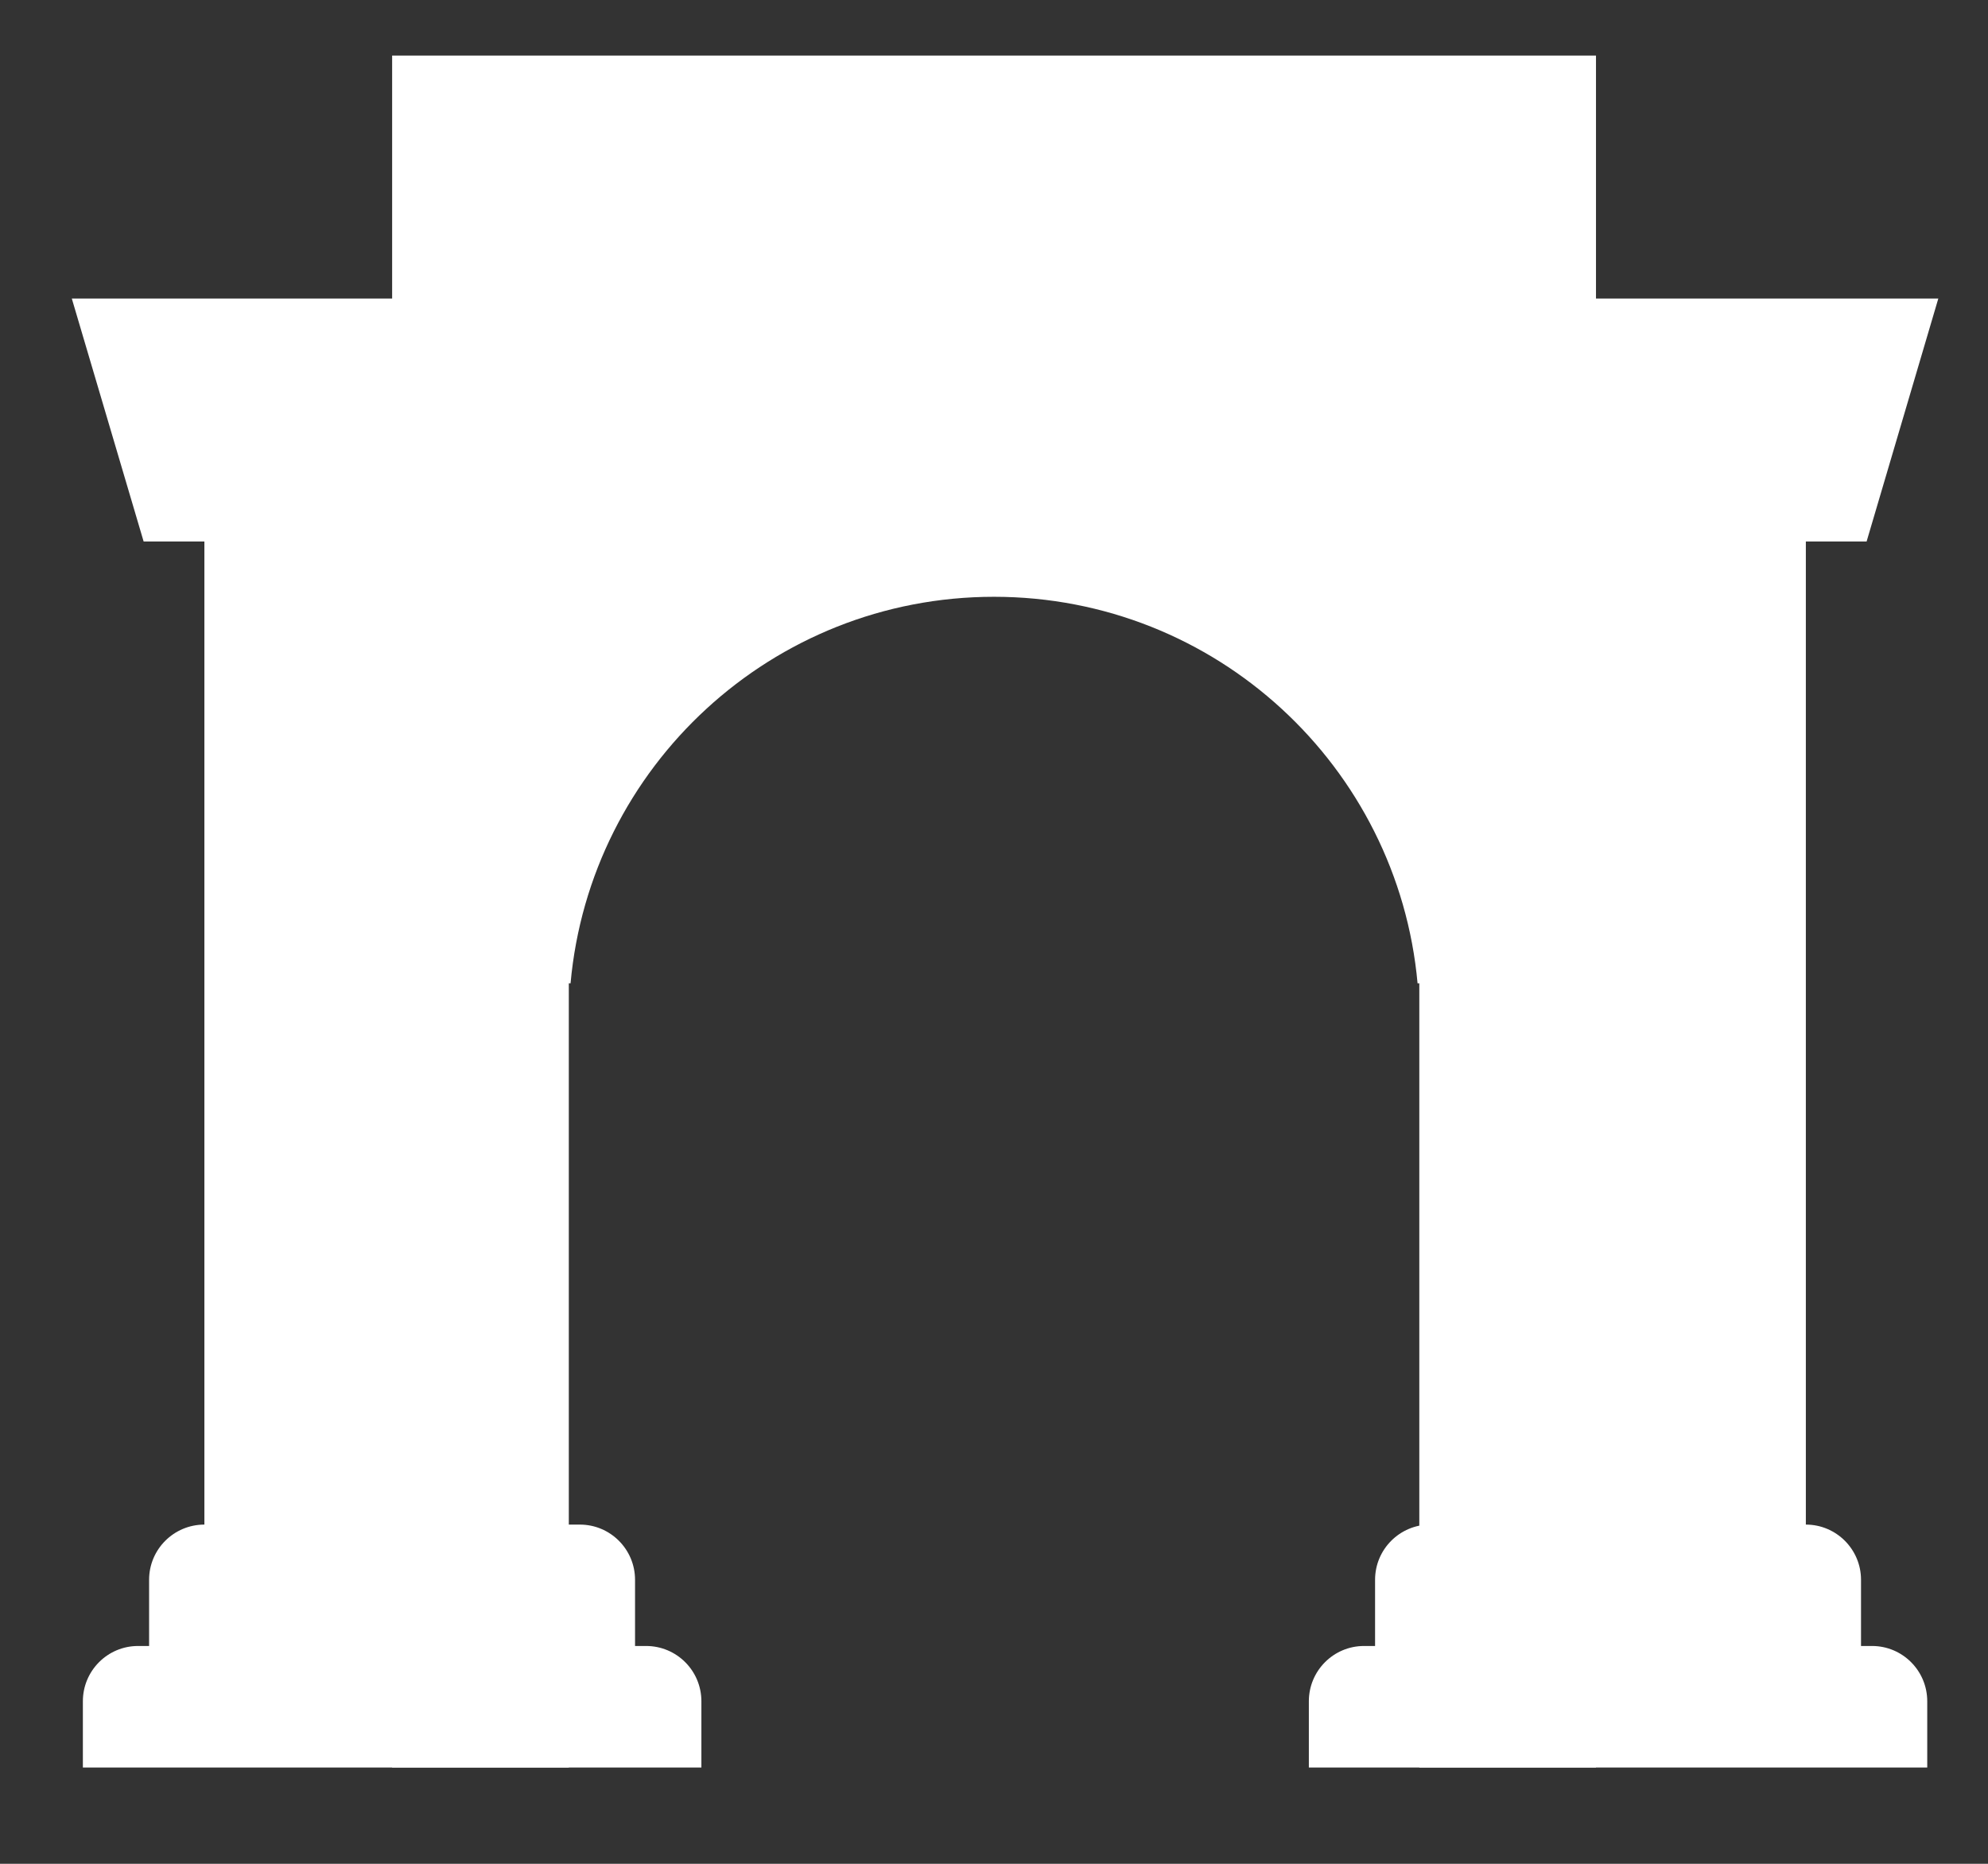
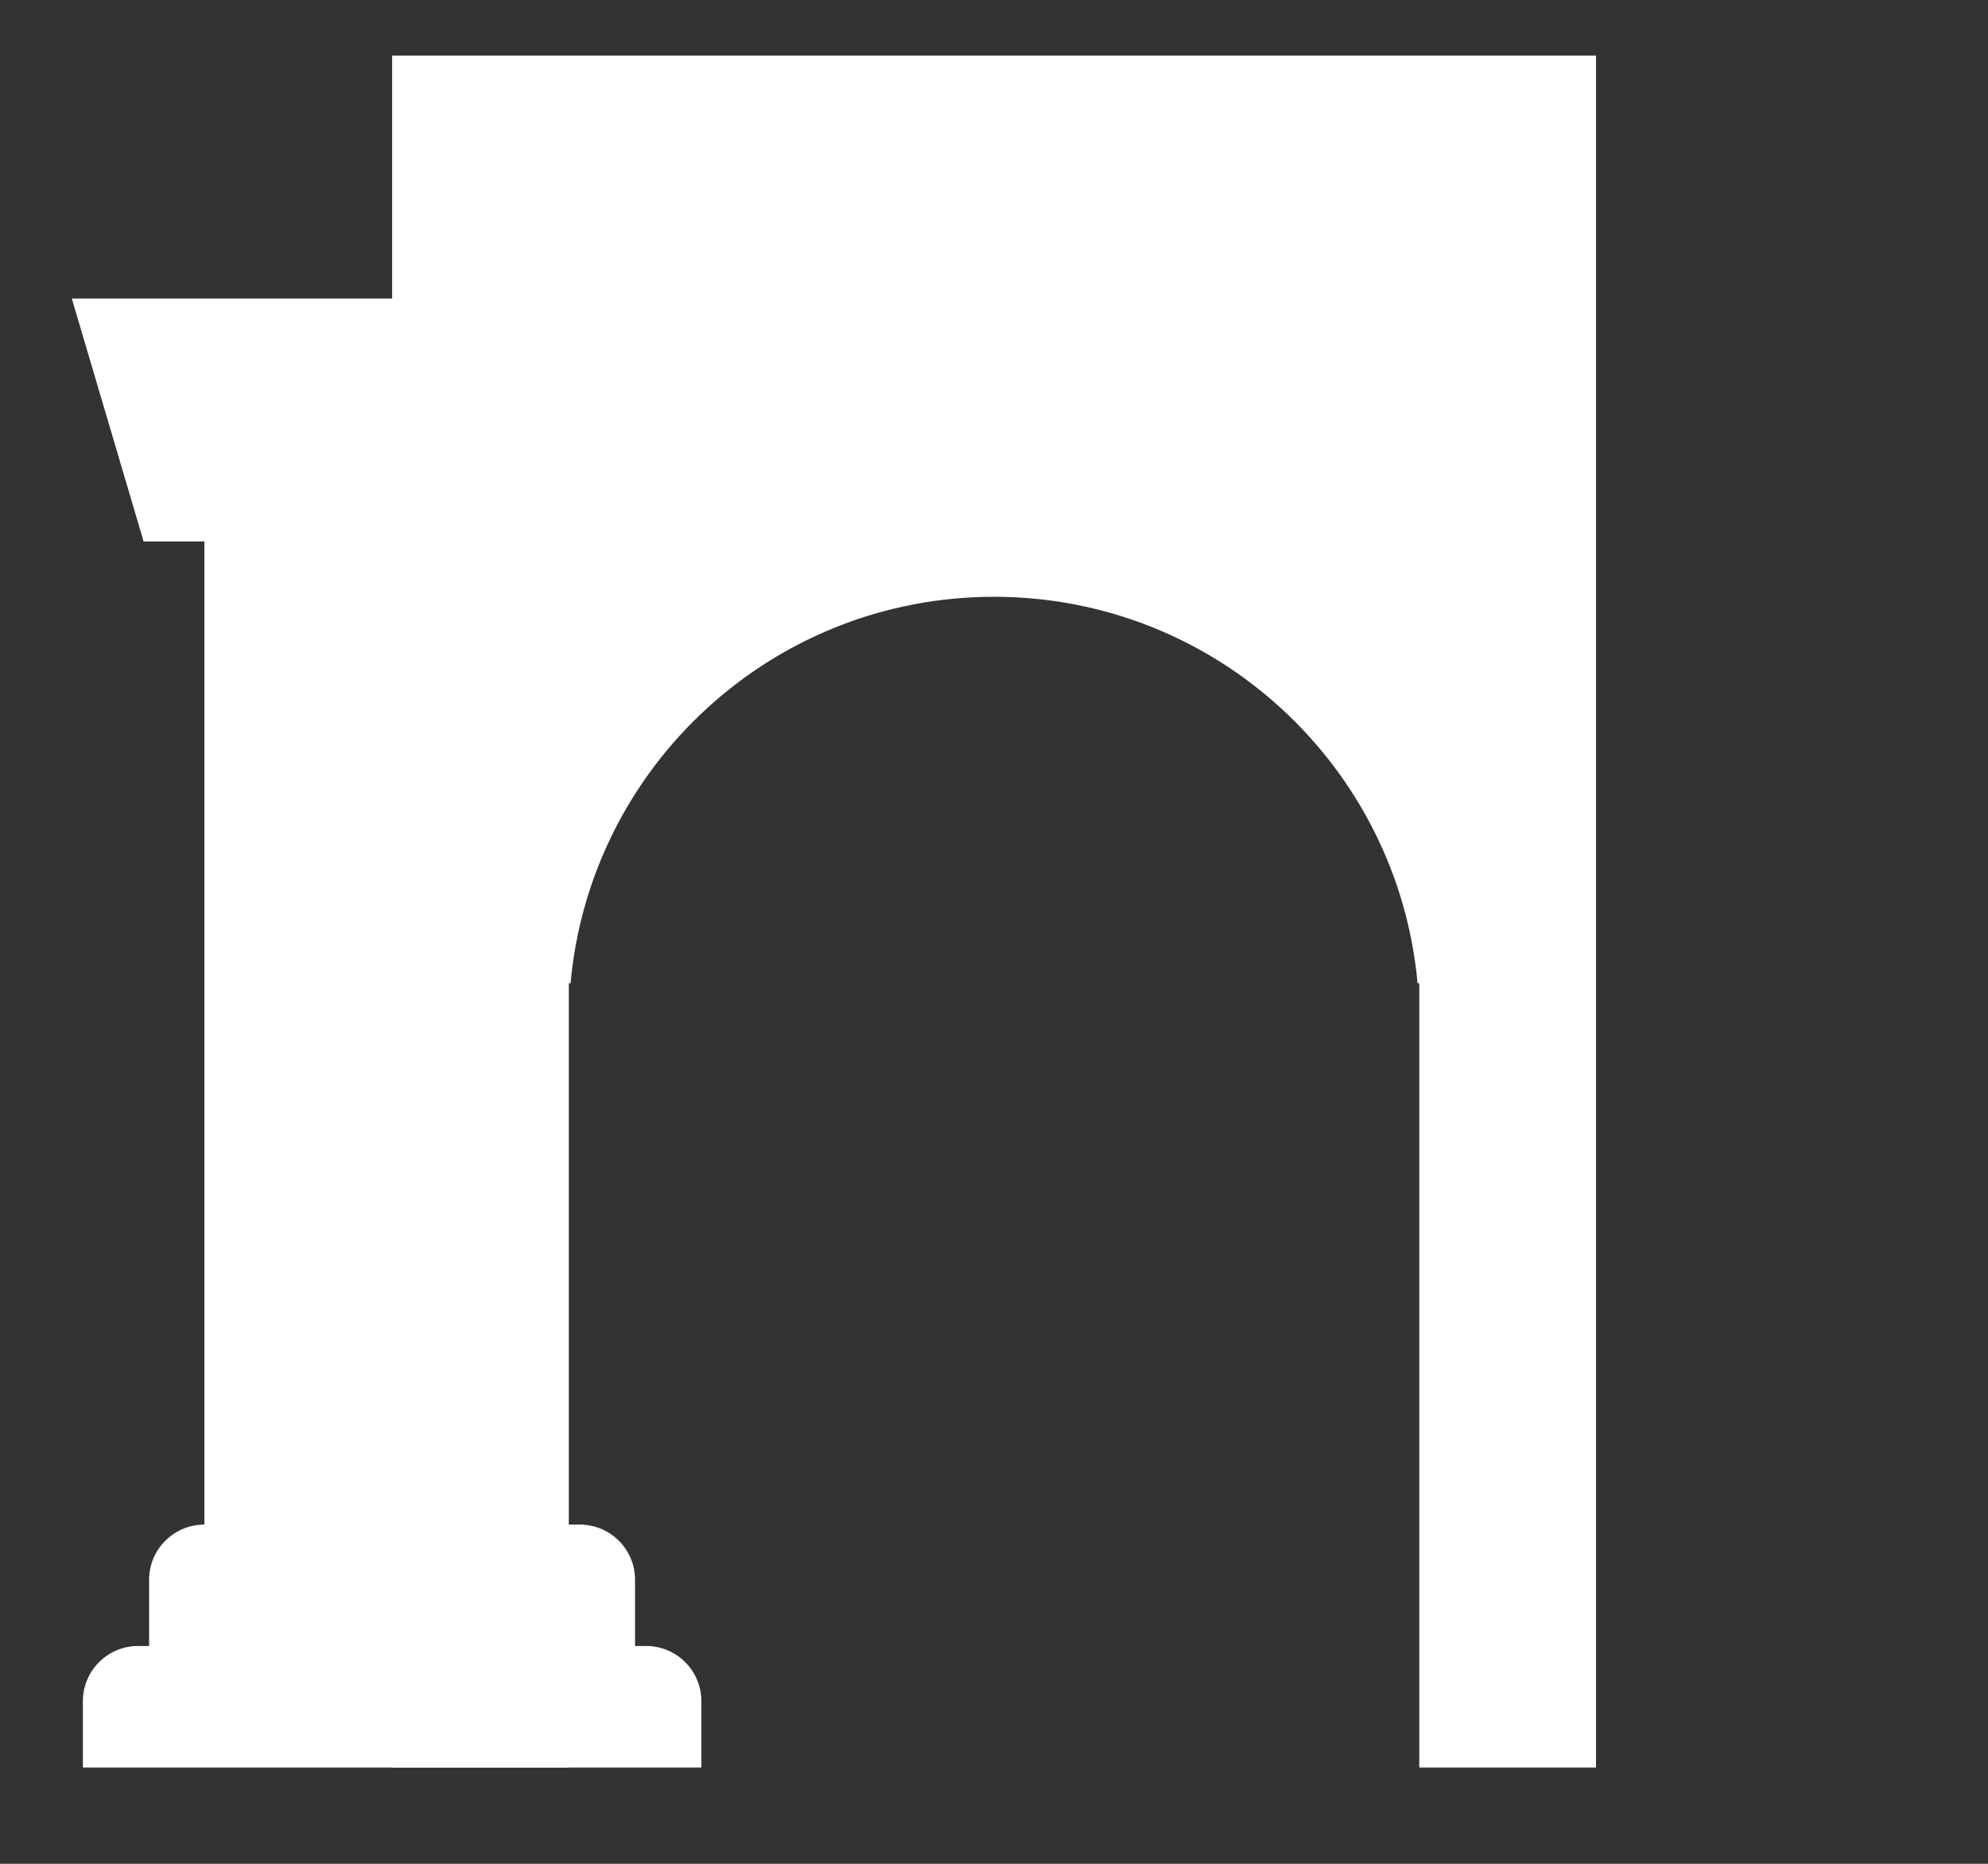
<svg xmlns="http://www.w3.org/2000/svg" width="16" height="15" viewBox="0 0 16 15" fill="none">
  <rect x="0" y="0" width="16" height="15" fill="#333333" stroke="none" />
  <path d="M3.156 0.447H12.845V14.225H11.423V7.914H11.409C11.251 6.17 9.786 4.803 8 4.803C6.215 4.803 4.749 6.17 4.592 7.914H4.578V14.225H3.156V0.447Z" fill="white" />
  <path d="M0.578 2.403L1.156 4.358H1.645V12.27C1.399 12.27 1.2 12.469 1.2 12.714V13.247H1.111C0.866 13.247 0.667 13.446 0.667 13.692V14.225H5.645V13.692C5.645 13.446 5.446 13.247 5.2 13.247H5.111V12.714C5.111 12.469 4.912 12.27 4.667 12.27H4.134V2.403H0.578Z" fill="white" />
-   <path d="M11.511 12.27C11.266 12.27 11.067 12.469 11.067 12.714V13.247H10.978C10.733 13.247 10.534 13.446 10.534 13.692V14.225H15.511V13.692C15.511 13.446 15.312 13.247 15.067 13.247H14.978V12.714C14.978 12.469 14.779 12.27 14.534 12.27V4.358H15.023L15.6 2.403H12.045V12.27H11.511Z" fill="white" />
</svg>